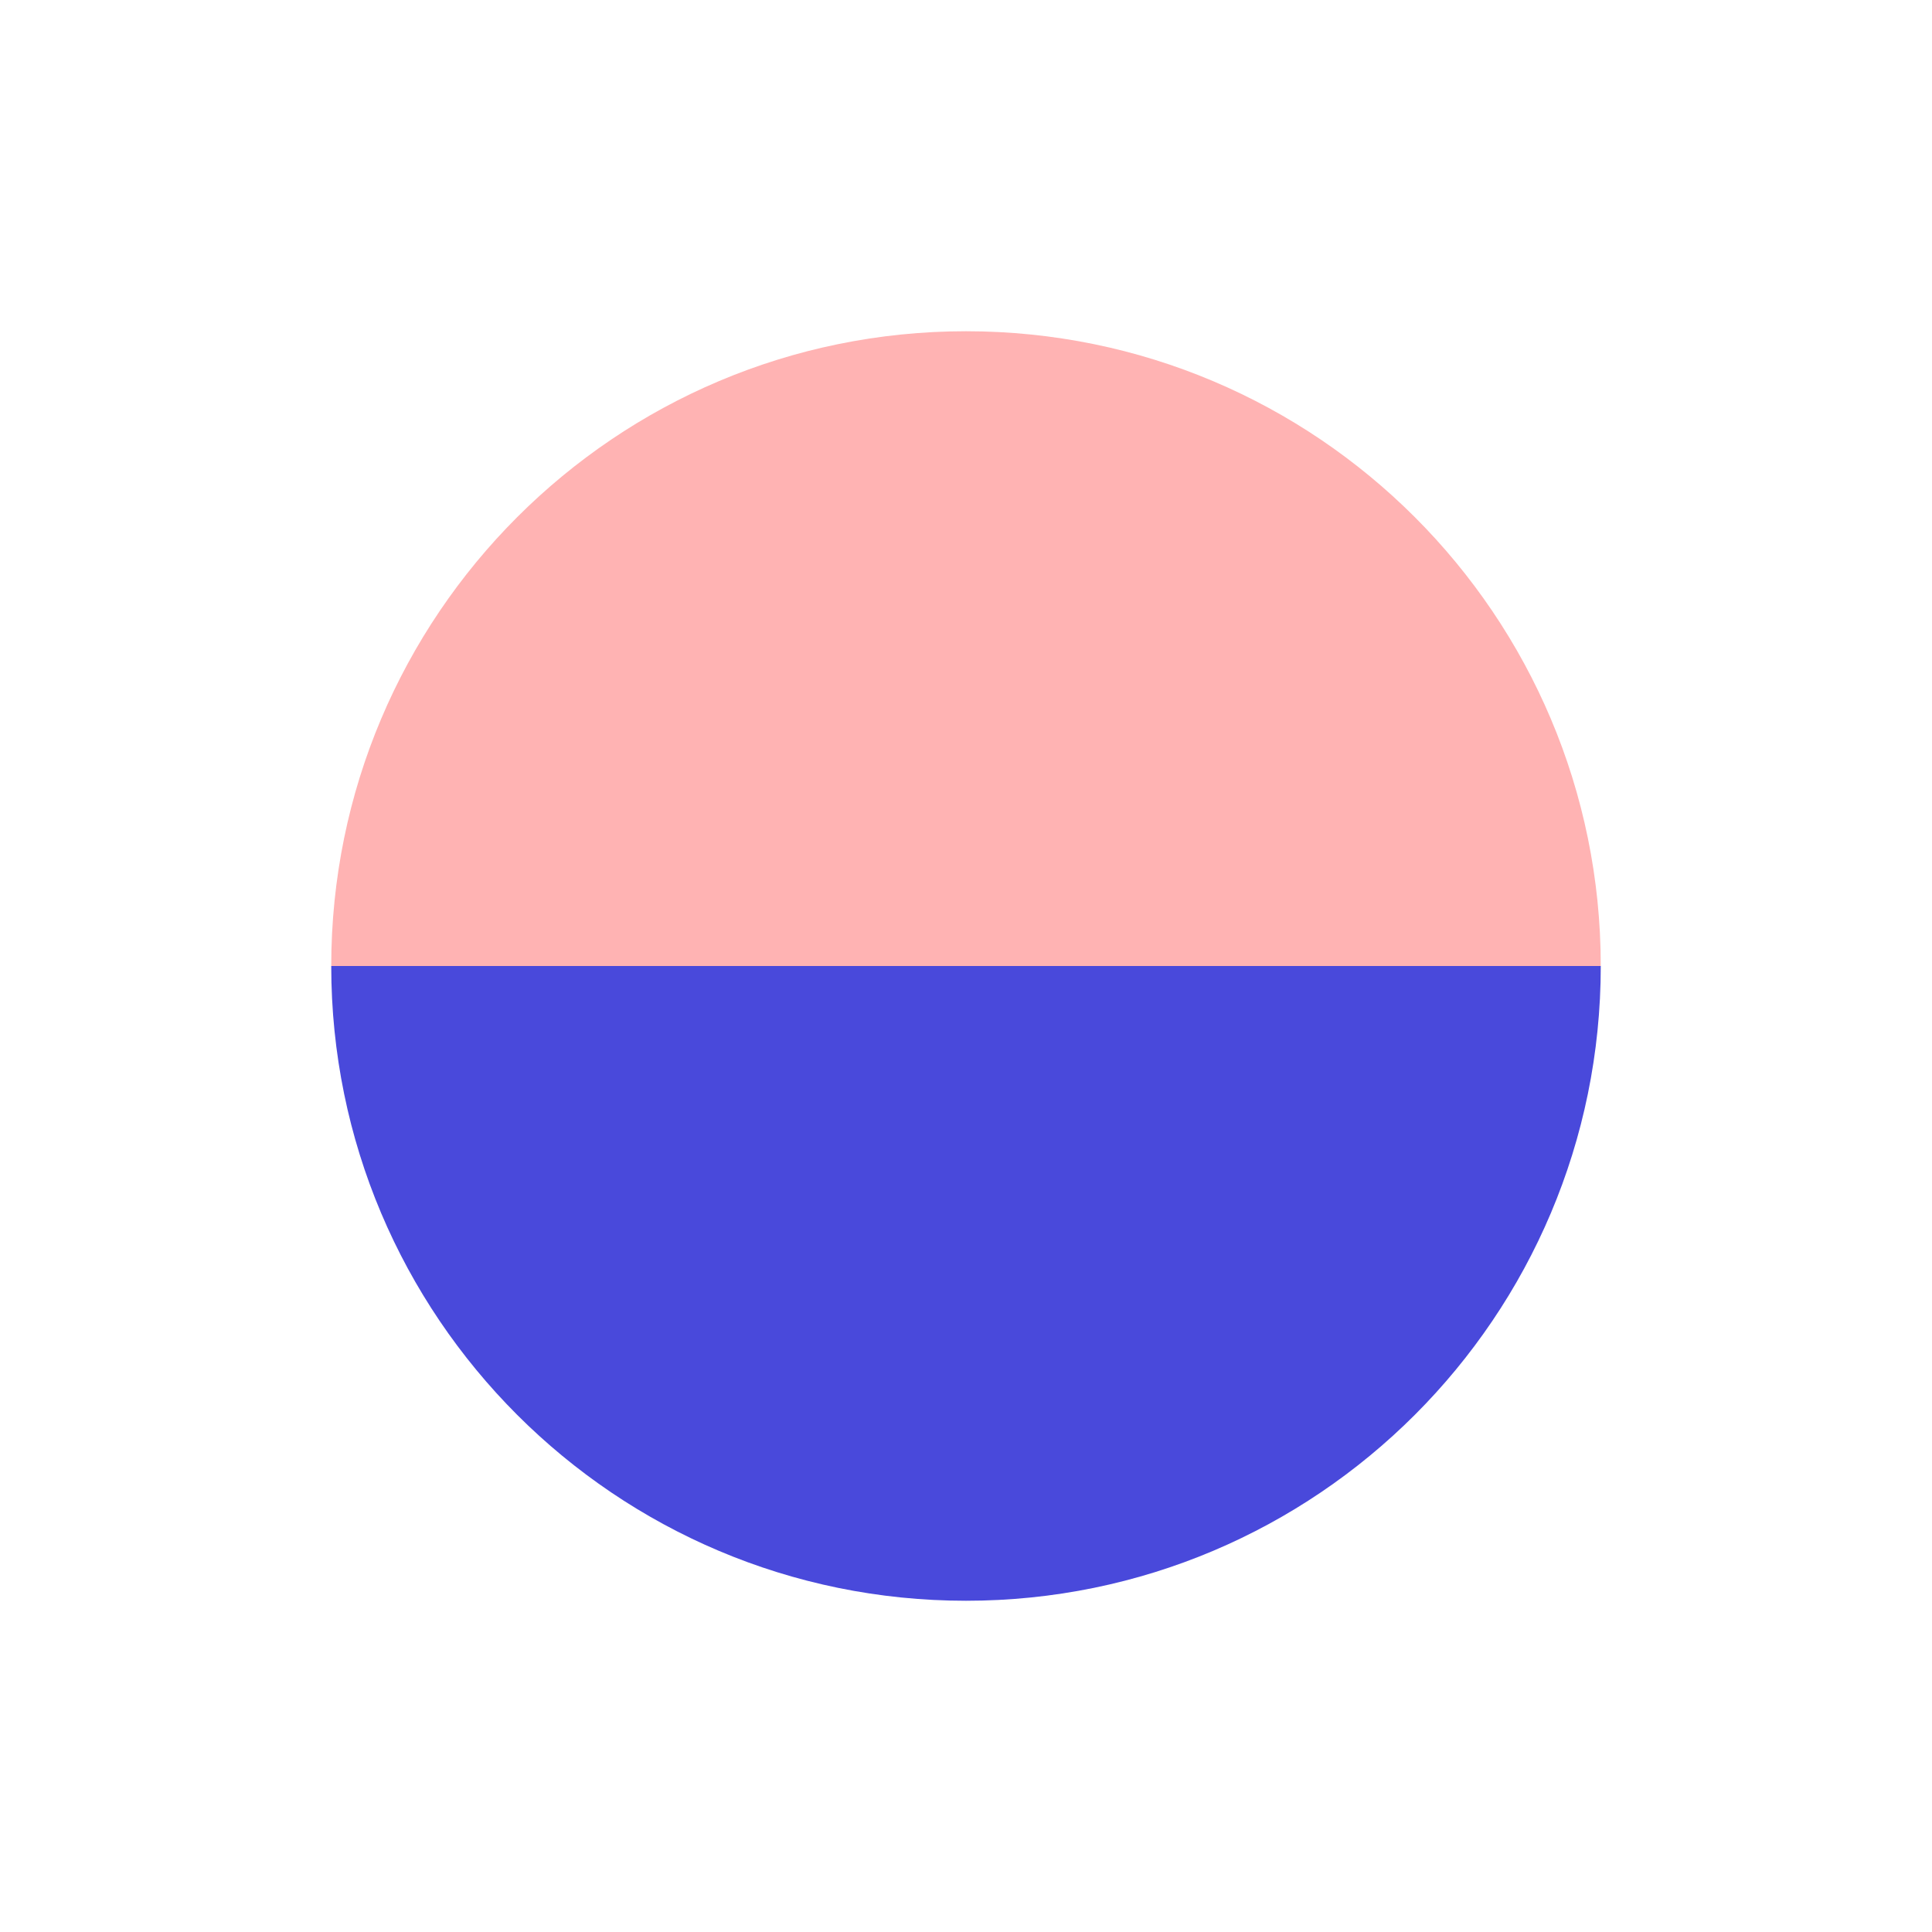
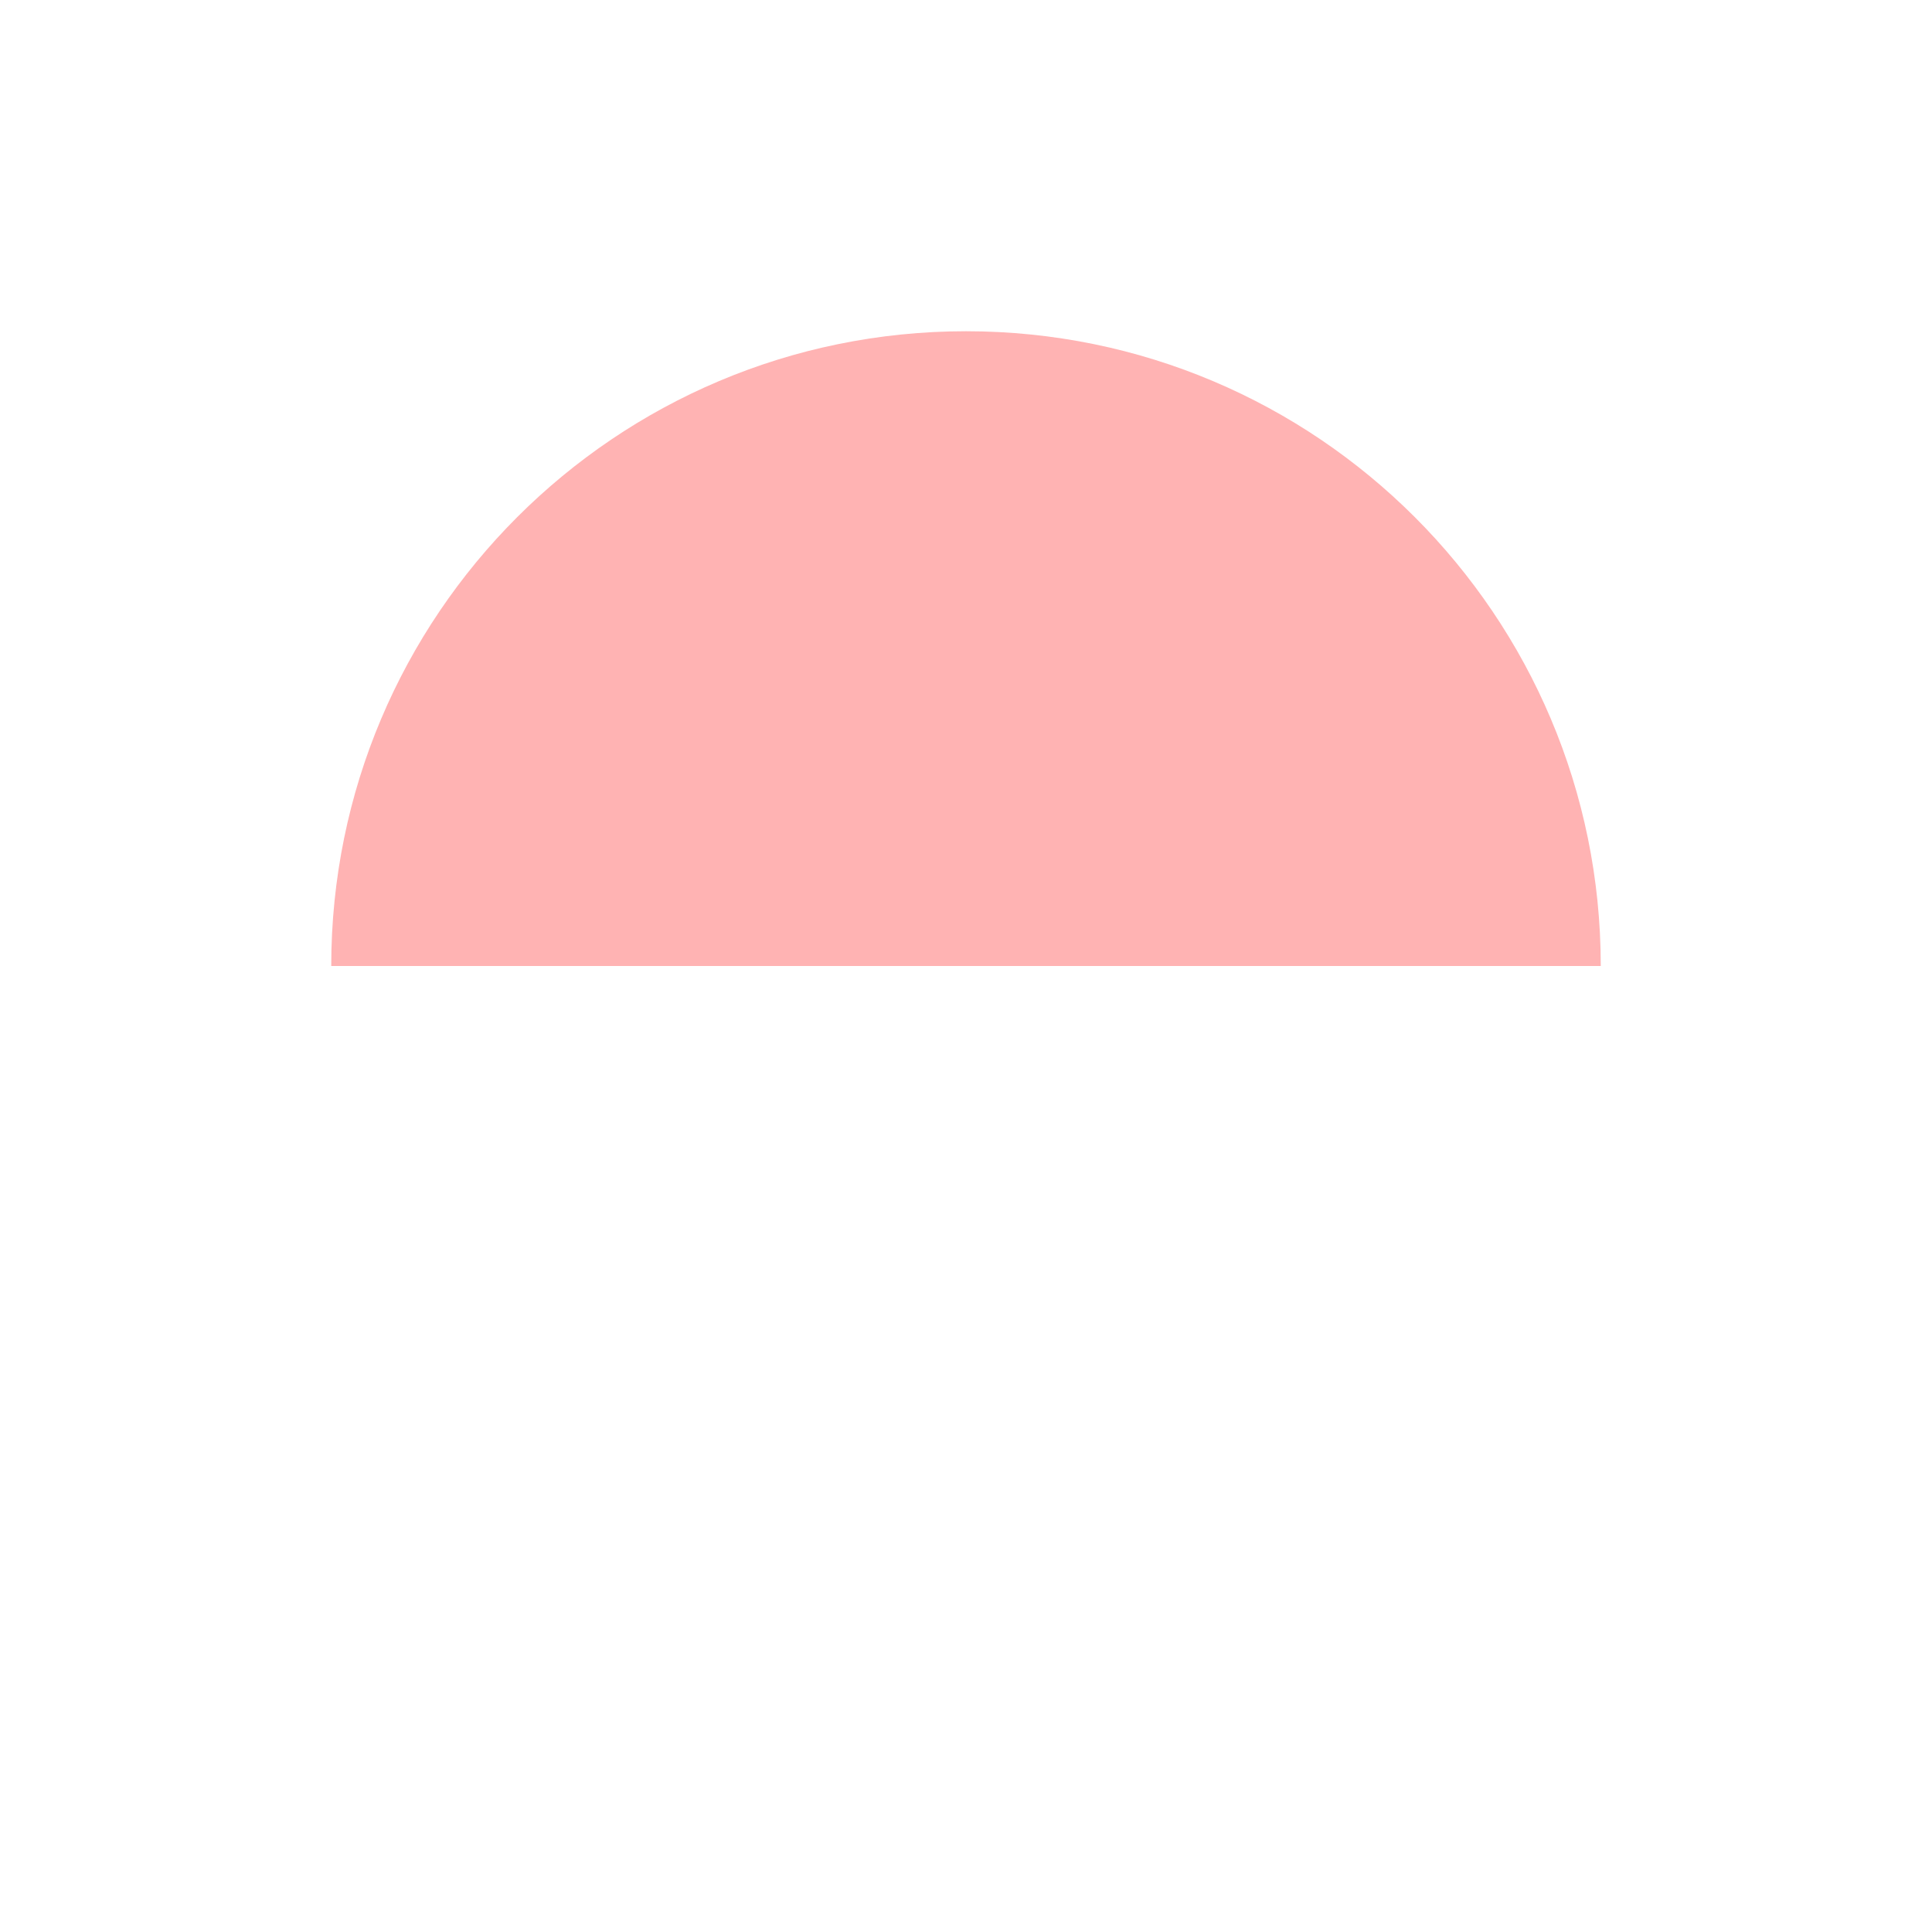
<svg xmlns="http://www.w3.org/2000/svg" id="Layer_2" data-name="Layer 2" viewBox="0 0 400 400">
  <defs>
    <style>
      .cls-1 {
        fill: #4949db;
      }

      .cls-2 {
        fill: #fff;
      }

      .cls-3 {
        fill: #ffb3b3;
      }
    </style>
  </defs>
  <g id="Layer_1-2" data-name="Layer 1">
    <g>
      <rect class="cls-2" width="400" height="400" />
-       <path class="cls-1" d="M200,331.42c72.58,0,131.42-58.84,131.42-131.42H68.58c0,72.58,58.84,131.42,131.42,131.42Z" />
      <path class="cls-3" d="M200,68.58c-72.58,0-131.42,58.84-131.42,131.42h262.84c0-72.58-58.84-131.42-131.42-131.42Z" />
    </g>
  </g>
</svg>